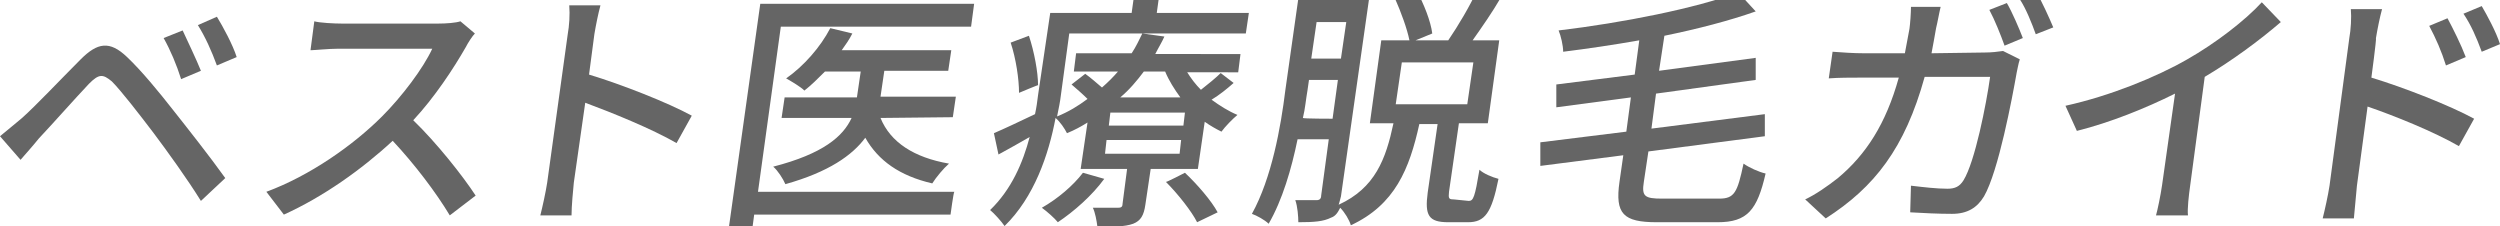
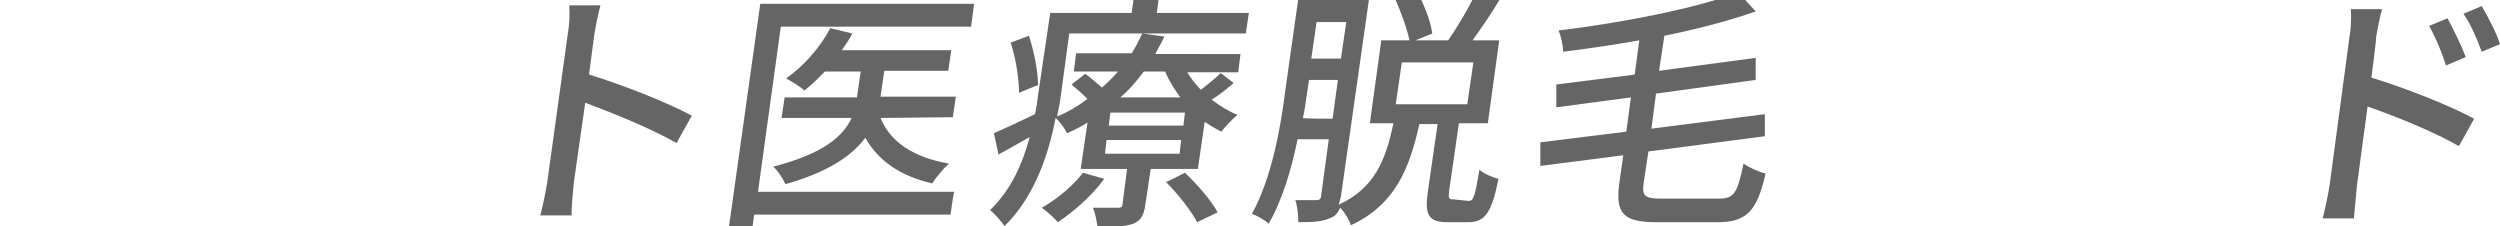
<svg xmlns="http://www.w3.org/2000/svg" version="1.1" id="_レイヤー_2" x="0px" y="0px" viewBox="0 0 328.5 29.7" style="enable-background:new 0 0 328.5 29.7;" xml:space="preserve">
  <style type="text/css">
	.st0{fill:#656565;}
</style>
  <g>
-     <path class="st0" d="M2.9,15.5c1.8-1.6,5.1-5.1,7.7-7.7c2.2-2.2,3.8-2.5,6.1-0.3c1.9,1.8,4.2,4.6,6,6.9c1.9,2.4,4.9,6.2,6.9,9   l-3.2,3c-1.8-2.9-4.4-6.5-6.2-8.9c-1.9-2.5-4.3-5.6-5.5-6.8C13.5,9.7,13,9.7,11.7,11c-1.8,1.9-4.9,5.4-6.6,7.2   c-0.8,1-1.8,2.1-2.4,2.8L0,17.9C1,17.1,1.8,16.4,2.9,15.5L2.9,15.5z M26.4,9.3l-2.6,1.1c-0.6-1.9-1.4-3.8-2.3-5.4l2.5-1   C24.6,5.3,25.8,7.8,26.4,9.3z M31.1,7.5l-2.6,1.1c-0.7-1.9-1.5-3.7-2.5-5.3l2.5-1.1C29.3,3.5,30.6,5.9,31.1,7.5z" />
-     <path class="st0" d="M62.4,4.4c-0.3,0.3-0.9,1.2-1.2,1.8c-1.6,2.8-4.1,6.6-6.9,9.6c3.1,3,6.5,7.3,8.2,9.9l-3.4,2.6   c-1.8-3-4.6-6.7-7.5-9.8c-4.1,3.8-9.2,7.4-14.3,9.7L35,25.2c5.7-2.1,11.4-6.1,15.2-9.9c2.6-2.6,5.4-6.3,6.6-8.9H44.5   c-1.3,0-3.2,0.2-3.7,0.2l0.5-3.8C42,3,43.9,3.1,45,3.1h12.5c1.2,0,2.4-0.1,3-0.3L62.4,4.4L62.4,4.4z" />
    <path class="st0" d="M88.9,18.8c-3.3-1.9-8.5-4-12-5.3L75.4,24c-0.1,1-0.3,3.1-0.3,4.3H71c0.3-1.2,0.7-3,0.9-4.3l2.7-19.5   c0.2-1.1,0.3-2.6,0.2-3.8h4.1c-0.3,1.1-0.6,2.6-0.8,3.8l-0.7,5.3c4.3,1.3,10.4,3.7,13.5,5.4L88.9,18.8z" />
    <path class="st0" d="M124.9,28.2H99.1l-0.2,1.5h-3.1l4.1-29.2H128l-0.4,3h-25l-3,21.7h25.8C125.3,25.2,124.9,28.2,124.9,28.2z    M115.7,15.5c1.3,3.2,4.4,5.2,9,6c-0.7,0.6-1.7,1.8-2.2,2.6c-4.3-1-7.1-3-8.8-6c-1.7,2.3-4.8,4.5-10.5,6.1c-0.3-0.7-1-1.8-1.6-2.3   c6.6-1.7,9.2-4,10.3-6.4h-9.2l0.4-2.7h9.5l0.5-3.4h-4.7c-0.9,0.9-1.8,1.8-2.7,2.5c-0.5-0.5-1.7-1.2-2.4-1.6   c2.3-1.6,4.5-4.1,5.8-6.6l2.9,0.7c-0.4,0.8-0.9,1.5-1.4,2.2h14.4l-0.4,2.7h-8.4l-0.5,3.4h9.9l-0.4,2.7L115.7,15.5L115.7,15.5z" />
    <path class="st0" d="M162.1,10.9c-0.9,0.8-1.9,1.6-2.9,2.2c1.1,0.8,2.2,1.5,3.4,2c-0.6,0.5-1.6,1.5-2.1,2.2   c-0.8-0.4-1.5-0.8-2.2-1.3l-0.9,6.2h-6.2l-0.7,4.7c-0.2,1.4-0.6,2.1-1.6,2.5c-1.1,0.4-2.6,0.4-4.7,0.4c-0.1-0.8-0.3-1.9-0.6-2.5   c1.4,0,2.9,0,3.3,0c0.4,0,0.6-0.1,0.6-0.5l0.6-4.6h-6.1l0.9-6.1c-0.8,0.5-1.7,1-2.7,1.4c-0.3-0.6-0.9-1.5-1.5-2   c-0.9,4.8-2.8,10.4-6.7,14.2c-0.4-0.6-1.4-1.7-1.9-2.1c2.8-2.7,4.3-6.2,5.2-9.6c-1.4,0.8-2.8,1.6-4.1,2.3l-0.6-2.8   c1.4-0.6,3.3-1.5,5.4-2.5c0.2-0.9,0.3-1.7,0.4-2.5L138,1.7h10.7l0.4-2.9h3.3L152,1.7h12.1l-0.4,2.7h-23.2l-1.1,8.1   c-0.1,0.9-0.3,1.8-0.5,2.8c1.5-0.6,2.8-1.4,4-2.3c-0.6-0.6-1.4-1.3-2.1-1.9l1.8-1.4c0.7,0.5,1.5,1.2,2.2,1.8   c0.8-0.7,1.5-1.4,2.1-2.1h-5.8l0.3-2.4h7.3c0.6-0.9,1-1.8,1.4-2.6l2.9,0.4c-0.3,0.7-0.8,1.5-1.2,2.3H163l-0.3,2.4H156   c0.5,0.8,1.1,1.6,1.8,2.3c0.9-0.7,2-1.6,2.6-2.2L162.1,10.9L162.1,10.9z M133.9,12.2c0-1.8-0.4-4.5-1.1-6.6l2.4-0.9   c0.7,2.1,1.2,4.8,1.2,6.5C136.5,11.1,133.9,12.2,133.9,12.2z M145.1,23.5c-1.6,2.2-4,4.3-6.1,5.7c-0.4-0.5-1.4-1.4-2.1-1.9   c2.1-1.2,4.1-2.9,5.4-4.6L145.1,23.5L145.1,23.5z M155.2,18.4h-9.8l-0.2,1.8h9.8L155.2,18.4z M155.7,14.8h-9.8l-0.2,1.7h9.8   L155.7,14.8z M150.3,9.4c-0.9,1.2-1.9,2.4-3.1,3.4h7.9c-0.8-1.1-1.5-2.2-2-3.4C153.1,9.4,150.3,9.4,150.3,9.4z M155.7,22.7   c1.6,1.5,3.5,3.7,4.3,5.2l-2.7,1.3c-0.7-1.4-2.5-3.7-4.1-5.3C153.2,24,155.7,22.7,155.7,22.7z" />
    <path class="st0" d="M193,26.4c0.6,0,0.8-0.5,1.4-4.1c0.5,0.5,1.7,1,2.5,1.2c-0.9,4.5-1.8,5.7-4,5.7h-2.6c-2.6,0-3.1-0.9-2.7-3.9   l1.3-9h-2.4c-1.3,5.9-3.2,10.6-9,13.3c-0.2-0.7-0.8-1.7-1.4-2.3c-0.3,0.6-0.6,1.1-1.2,1.3c-1,0.5-2.2,0.6-4.3,0.6   c0-0.7-0.1-2.1-0.4-2.9c1.3,0,2.5,0,2.8,0c0.4,0,0.6-0.2,0.6-0.6l1-7.4h-4.1c-0.8,3.9-2,8-3.8,11.1c-0.5-0.5-1.6-1.1-2.2-1.3   c2.6-4.7,3.8-11.4,4.4-16.3l1.7-12h9.3l-3.7,26c-0.1,0.4-0.2,0.8-0.3,1.1c4.8-2.2,6.2-6,7.2-10.7H180l1.5-10.9h3.7   c-0.3-1.5-1.1-3.7-1.9-5.5l2.8-1.1c1,1.8,1.9,4.1,2.1,5.7l-2.2,0.9h4.3c1.3-1.9,2.9-4.6,3.8-6.6l3.1,1c-1.1,1.9-2.5,3.9-3.7,5.6   h3.5l-1.5,10.9h-3.8l-1.3,9c-0.1,0.9,0,1,0.6,1L193,26.4L193,26.4z M175.1,15.6l0.7-5.1H172l-0.2,1.4c-0.2,1.1-0.3,2.4-0.6,3.6   C171.2,15.6,175.1,15.6,175.1,15.6z M173,2.9l-0.7,4.8h3.9l0.7-4.8C176.9,2.9,173,2.9,173,2.9z M183.4,13.7h9.4l0.8-5.5h-9.4   L183.4,13.7z" />
    <path class="st0" d="M225.9,26.1c2,0,2.4-0.8,3.2-4.6c0.7,0.5,2,1.1,2.9,1.3c-1.1,4.8-2.4,6.4-6.3,6.4h-8c-4.4,0-5.5-1.1-4.9-5.3   l0.5-3.5l-10.9,1.4l0-3.1l11.3-1.4l0.6-4.5l-9.8,1.3l0-3l10.3-1.3l0.6-4.5c-3.4,0.6-6.8,1.1-10,1.5c0-0.8-0.3-2.1-0.6-2.8   c8.4-1,18-2.9,23.6-5l2.3,2.5c-3.4,1.2-7.6,2.3-12,3.2L218,9.3l12.7-1.7l0,2.9l-13.1,1.8l-0.6,4.6l14.9-1.9l0,2.9l-15.3,2l-0.6,4   c-0.3,1.9,0.1,2.2,2.4,2.2C218.3,26.1,225.9,26.1,225.9,26.1z" />
-     <path class="st0" d="M260.8,6.9c0.9,0,1.7-0.1,2.4-0.2l2.2,1.1c-0.2,0.6-0.3,1.3-0.4,1.7c-0.6,3.4-2.4,13-4.3,16.3   c-0.9,1.5-2.2,2.3-4.2,2.3c-1.8,0-3.8-0.1-5.5-0.2l0.1-3.5c1.7,0.2,3.4,0.4,4.8,0.4c1,0,1.6-0.3,2.1-1.1c1.5-2.4,3-10,3.5-13.6   h-8.6c-2.6,9.4-6.6,14.5-13,18.6l-2.7-2.5c1.3-0.6,2.9-1.7,4.3-2.8c3.7-3.1,6.3-7.1,8-13.2h-5.1c-1.2,0-2.8,0-4.1,0.1l0.5-3.5   c1.3,0.1,2.8,0.2,4.1,0.2h5.4c0.2-1,0.4-2.1,0.6-3.2c0.1-0.7,0.2-2.1,0.2-2.9h3.9c-0.2,0.8-0.4,2-0.6,2.8c-0.2,1.1-0.4,2.3-0.6,3.3   L260.8,6.9L260.8,6.9z M263.4,6c-0.5-1.4-1.3-3.4-2-4.7l2.3-0.9c0.7,1.2,1.6,3.3,2.1,4.6L263.4,6z M267.6-1   c0.7,1.2,1.7,3.4,2.2,4.6l-2.3,0.9c-0.5-1.4-1.3-3.4-2.1-4.6C265.4-0.1,267.6-1,267.6-1z" />
-     <path class="st0" d="M287.8,24.3c-0.2,1.4-0.4,3.2-0.3,4h-4.2c0.2-0.7,0.6-2.6,0.8-4l1.7-12c-3.8,1.9-8.5,3.8-12.9,4.9l-1.5-3.3   c5.9-1.3,12-3.8,16-6.1c3.7-2.1,7.6-5.1,9.8-7.5l2.5,2.6c-2.8,2.4-6.3,5-10,7.2L287.8,24.3L287.8,24.3z" />
    <path class="st0" d="M311.6,10.2c4.3,1.3,10.4,3.7,13.5,5.4l-2,3.6c-3.3-1.9-8.5-4-12-5.2l-1.4,10.4c-0.1,1-0.3,3.1-0.4,4.3h-4.1   c0.3-1.2,0.7-3,0.9-4.3L308.7,5c0.2-1.1,0.3-2.7,0.2-3.8h4.1c-0.3,1.1-0.6,2.6-0.8,3.8C312.3,5,311.6,10.2,311.6,10.2z M321.4,8.6   c-0.6-1.9-1.3-3.5-2.2-5.2l2.4-1c0.7,1.3,1.8,3.5,2.4,5.1L321.4,8.6z M326.1,6.8c-0.7-1.9-1.4-3.5-2.4-5l2.4-1   c0.7,1.2,1.9,3.4,2.4,5L326.1,6.8z" />
  </g>
</svg>